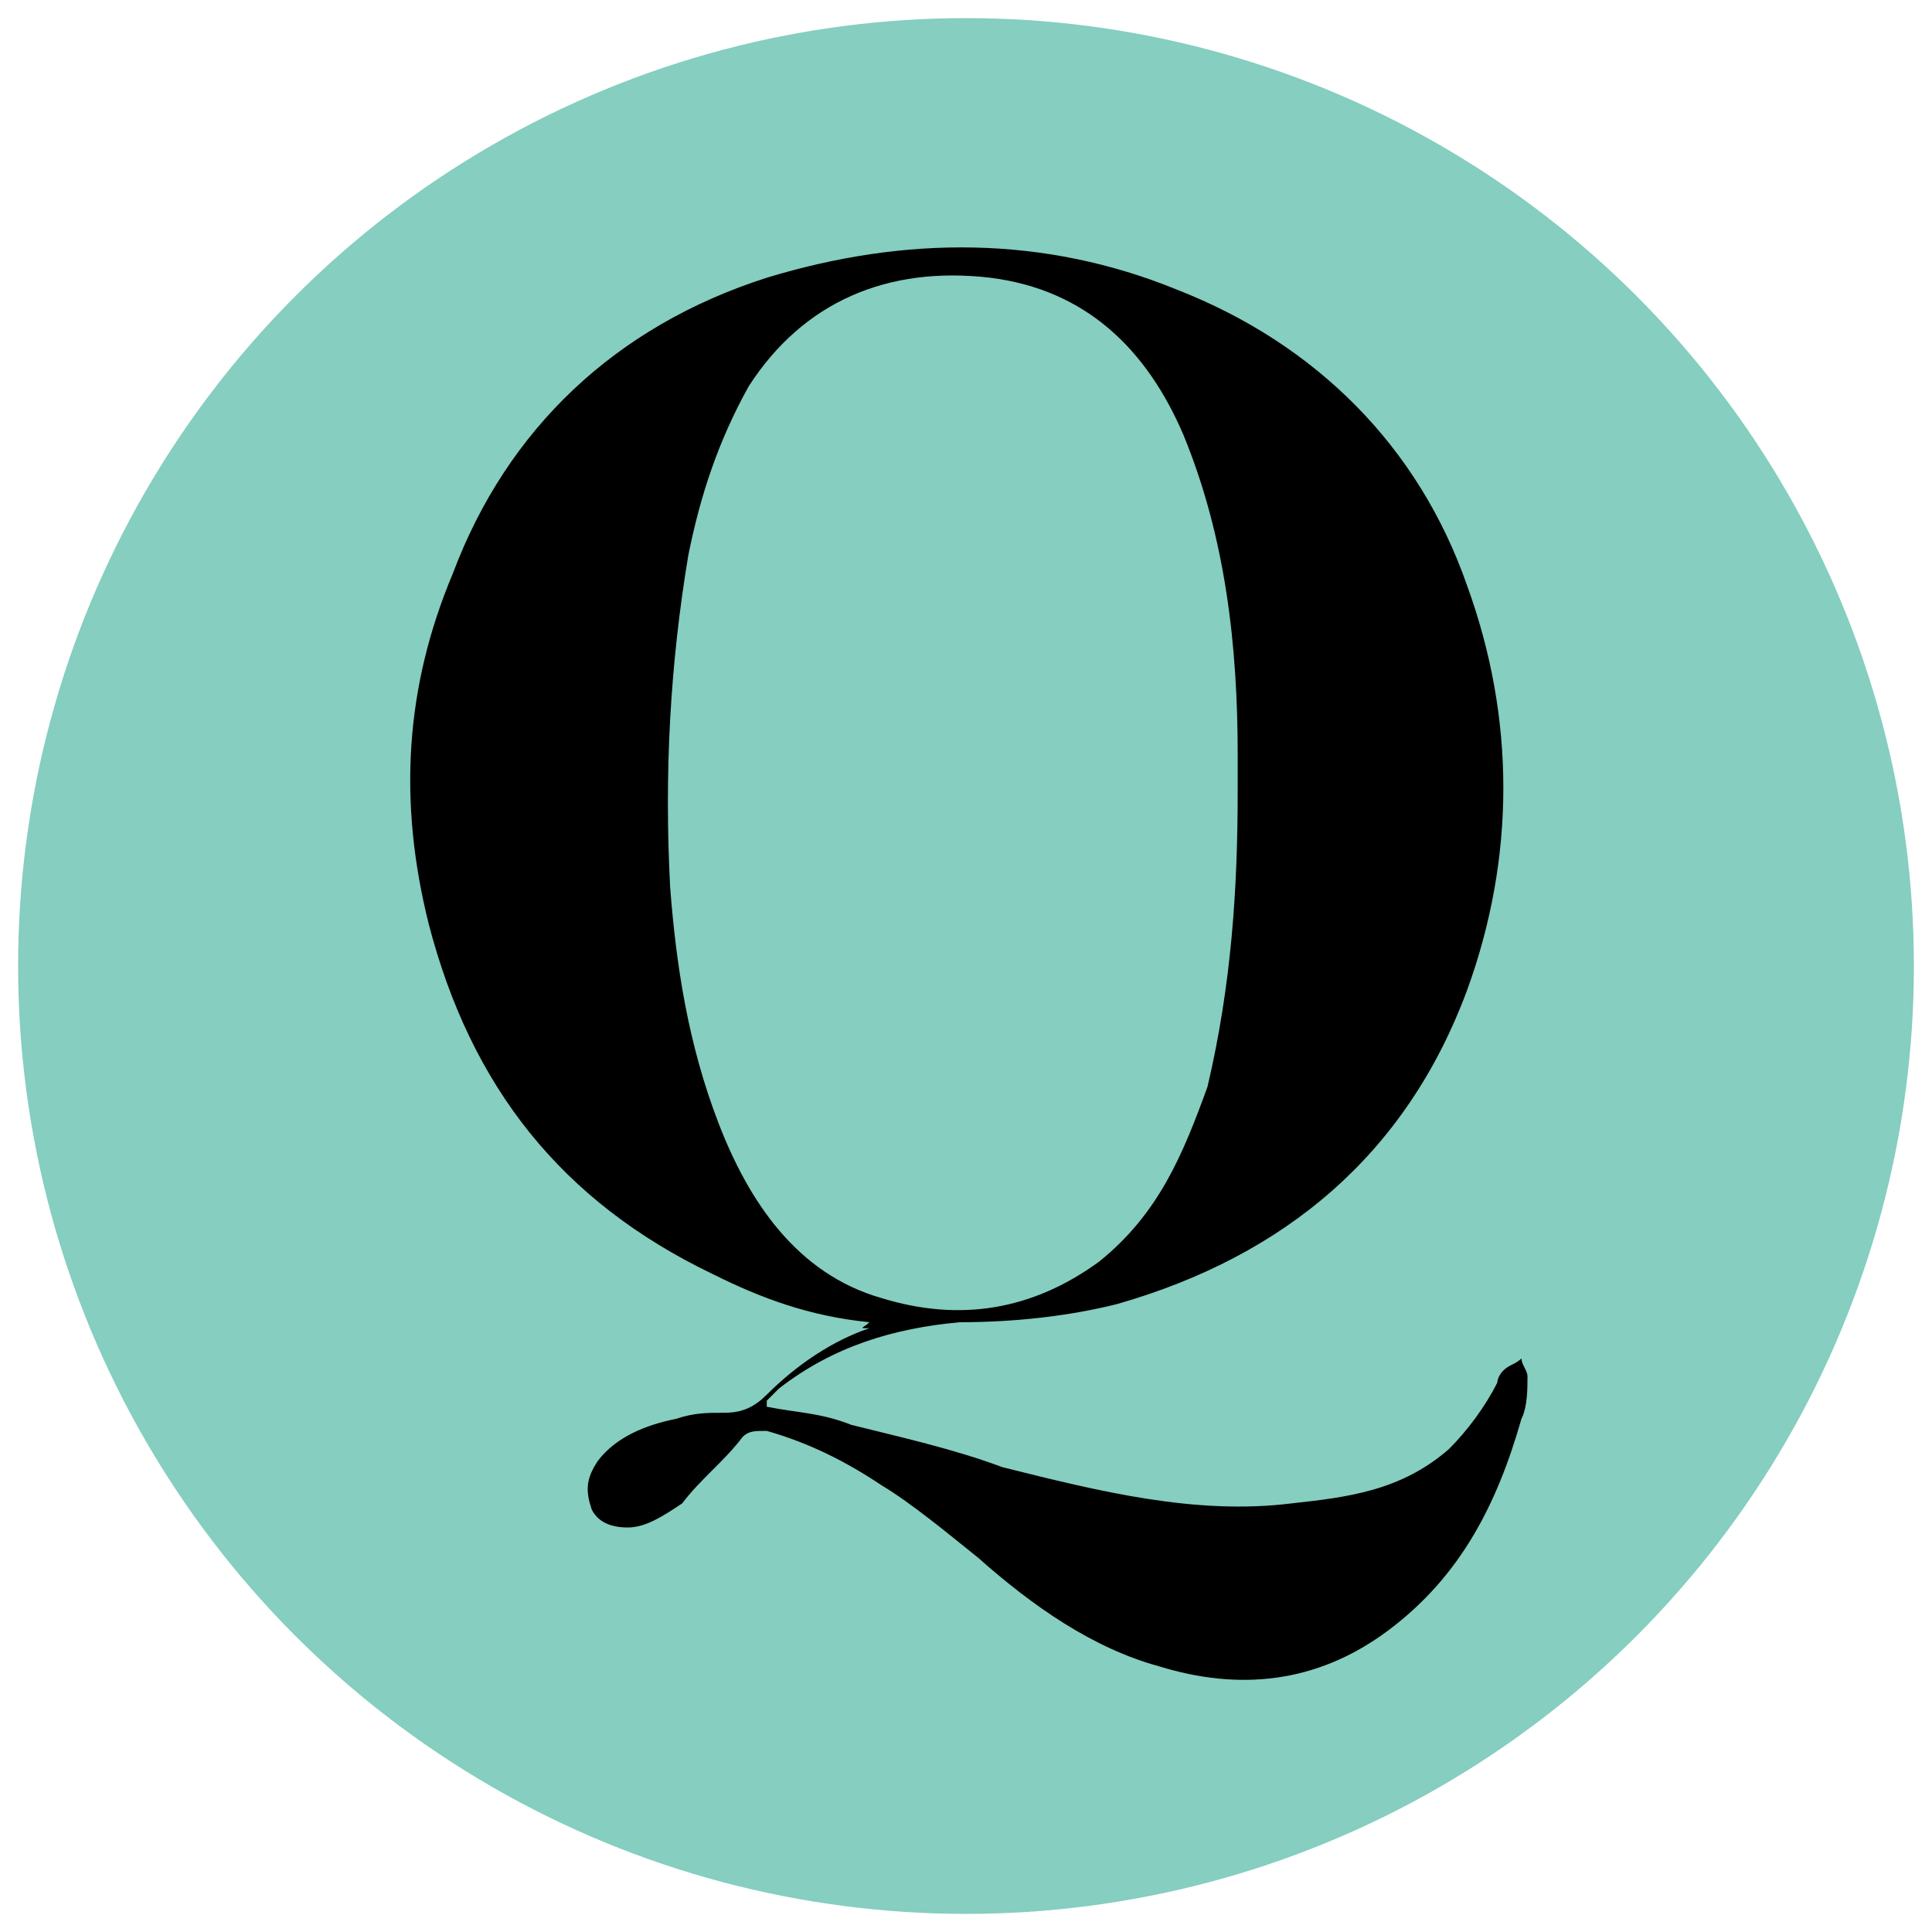
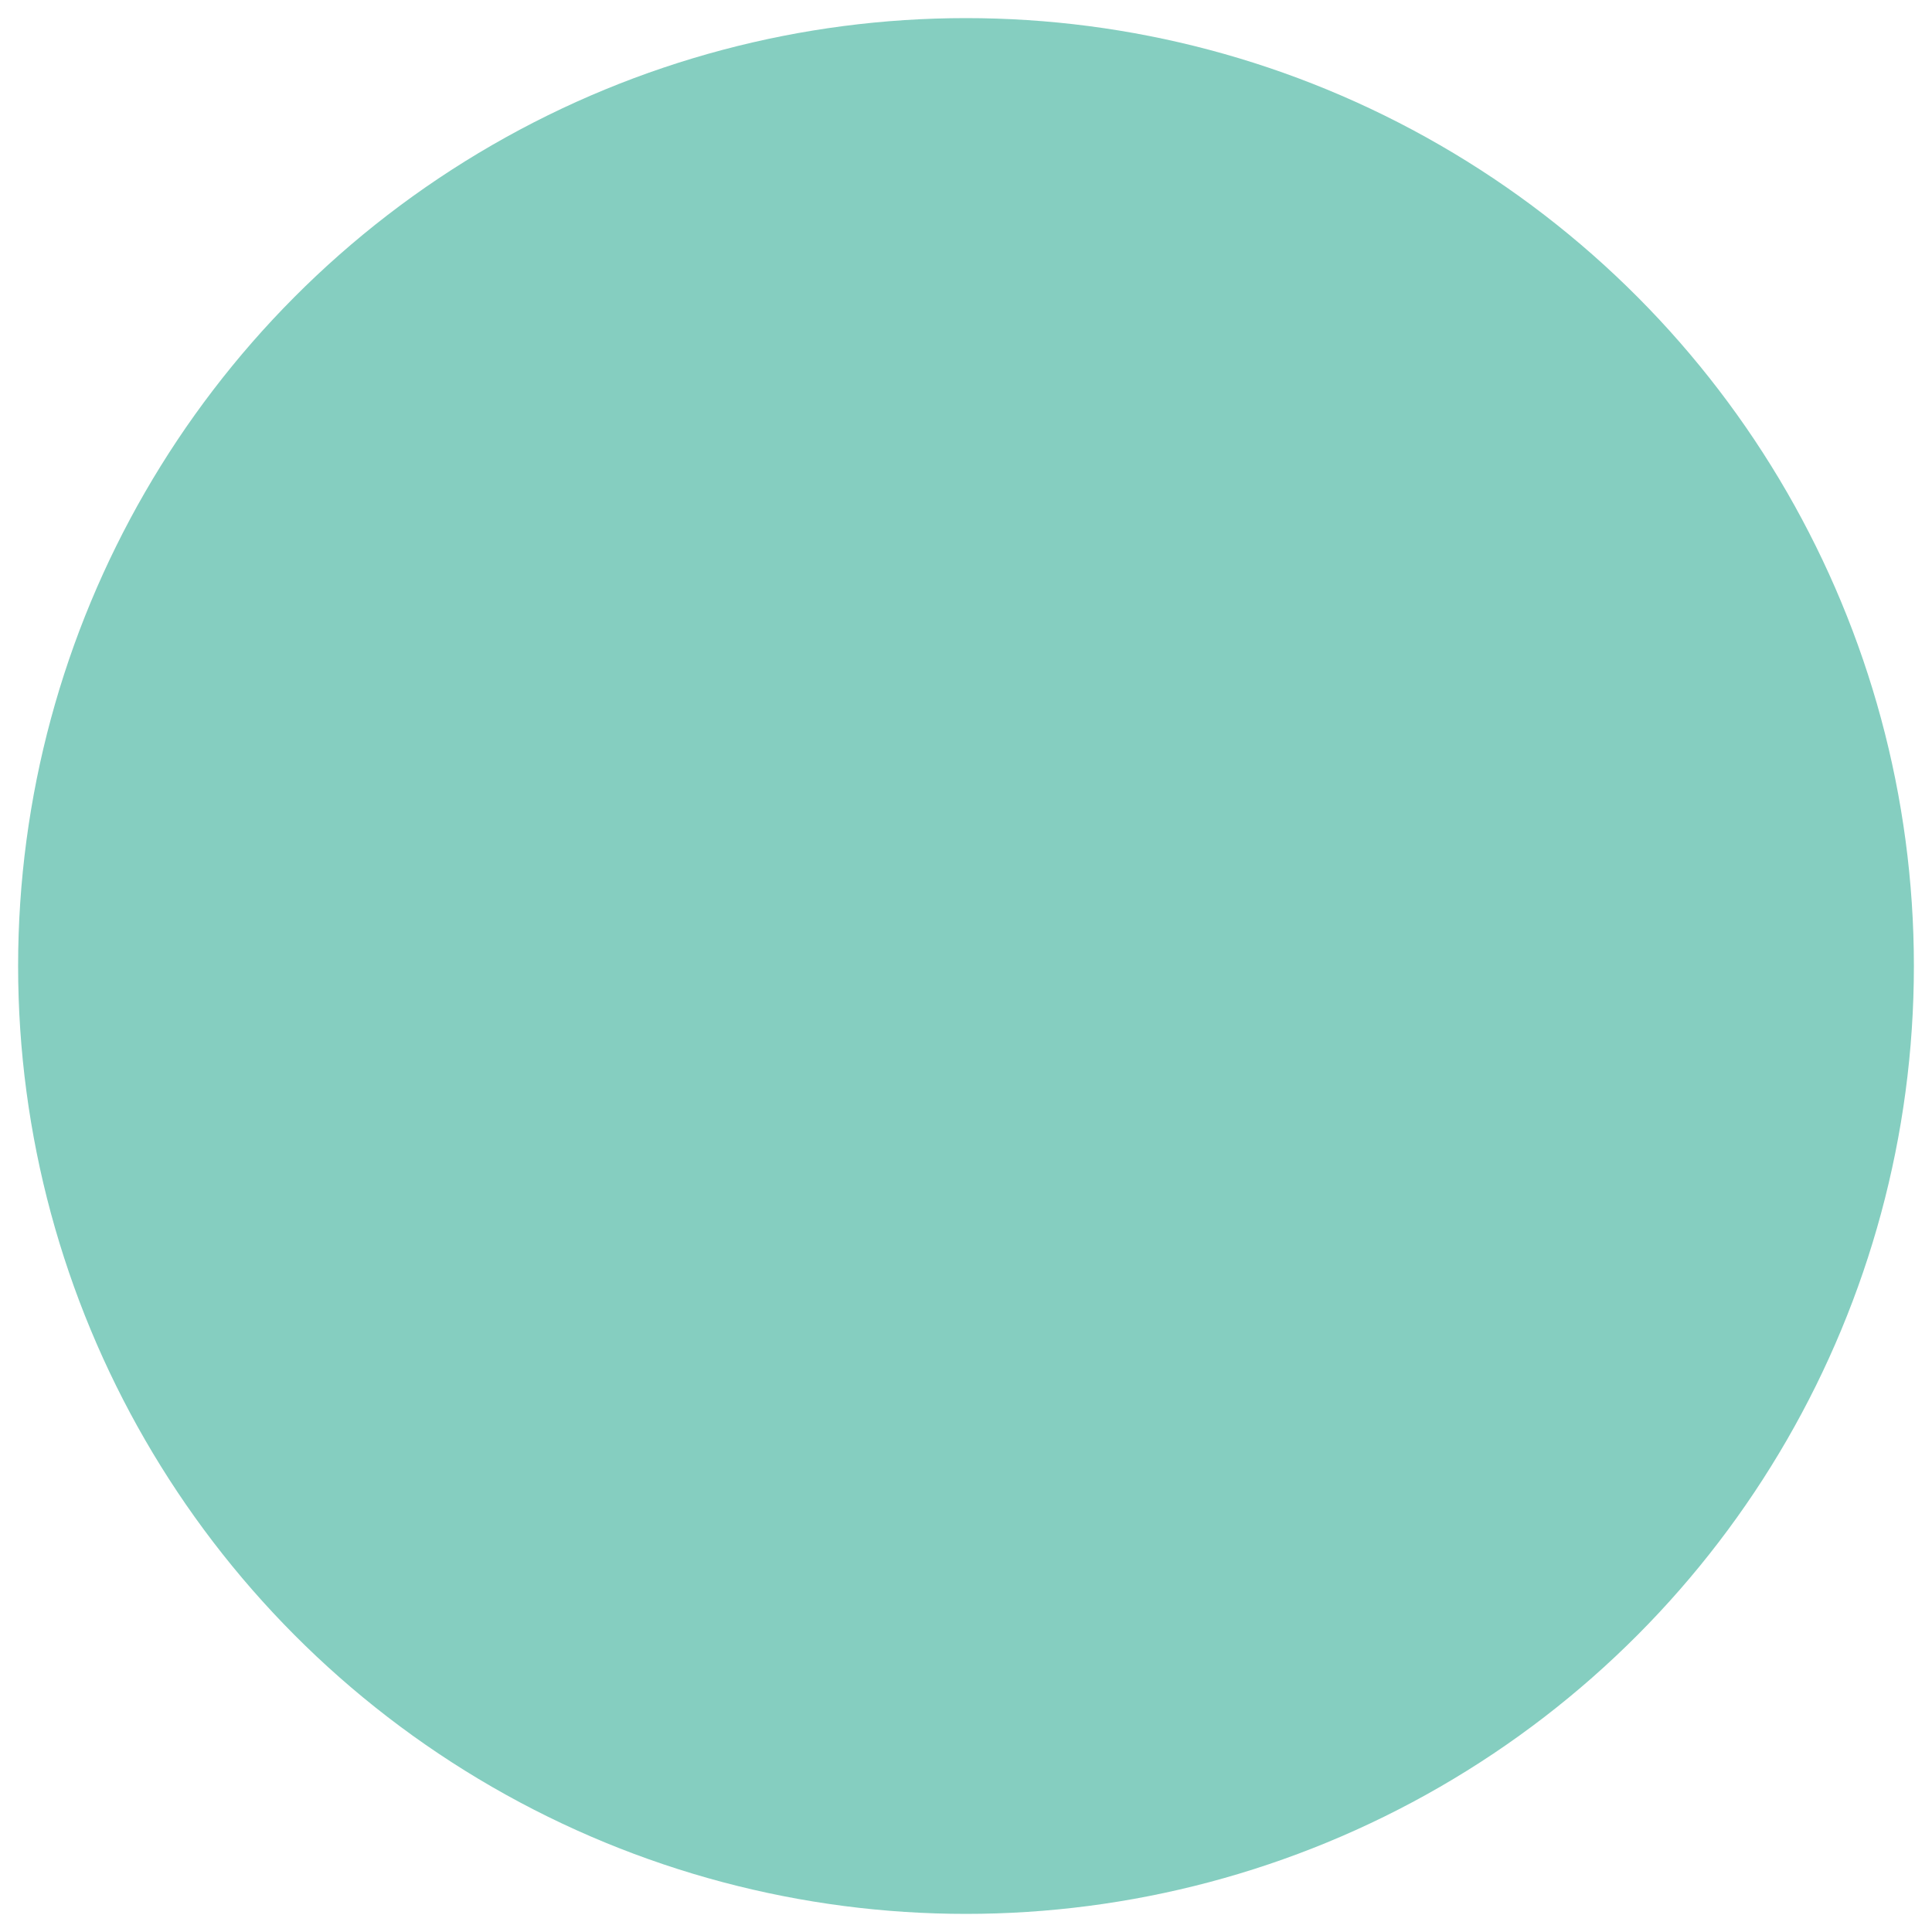
<svg xmlns="http://www.w3.org/2000/svg" version="1.1" id="Layer_1" x="0px" y="0px" viewBox="0 0 32 32" style="enable-background:new 0 0 32 32;" xml:space="preserve">
  <style type="text/css">
	.st0{fill:#85CEC0;}
</style>
  <circle class="st0" cx="16" cy="16" r="15.7" />
-   <path d="M14.4,21.9c-1-0.1-1.8-0.4-2.6-0.8c-2.5-1.2-4-3.1-4.7-5.8c-0.5-2-0.4-3.9,0.4-5.8c0.9-2.4,2.7-4.1,5.2-4.9  c2.3-0.7,4.6-0.7,6.8,0.2c2.3,0.9,4,2.6,4.8,4.9c0.8,2.2,0.8,4.5,0,6.7c-1,2.7-3,4.4-5.8,5.2c-0.8,0.2-1.7,0.3-2.6,0.3  c-1.1,0.1-2.1,0.4-3,1.1c-0.1,0.1-0.1,0.1-0.2,0.2c0,0,0,0,0,0.1c0.5,0.1,0.9,0.1,1.4,0.3c0.8,0.2,1.7,0.4,2.5,0.7  c1.6,0.4,3.2,0.8,4.8,0.6c0.9-0.1,1.8-0.2,2.6-0.9c0.3-0.3,0.6-0.7,0.8-1.1c0,0,0-0.1,0.1-0.2c0.1-0.1,0.2-0.1,0.3-0.2  c0,0.1,0.1,0.2,0.1,0.3c0,0.2,0,0.5-0.1,0.7c-0.4,1.4-1,2.6-2.2,3.5c-1.2,0.9-2.5,1-3.8,0.6c-1.1-0.3-2.1-1-3-1.8  c-0.5-0.4-1.1-0.9-1.6-1.2c-0.6-0.4-1.2-0.7-1.9-0.9c-0.2,0-0.3,0-0.4,0.1c-0.3,0.4-0.7,0.7-1,1.1c-0.3,0.2-0.6,0.4-0.9,0.4  c-0.3,0-0.5-0.1-0.6-0.3c-0.1-0.3-0.1-0.5,0.1-0.8c0.3-0.4,0.8-0.6,1.3-0.7c0.3-0.1,0.5-0.1,0.8-0.1c0.3,0,0.5-0.1,0.7-0.3  c0.5-0.5,1.1-0.9,1.7-1.1C14.2,22,14.3,22,14.4,21.9z M20.5,13.1c0-0.2,0-0.4,0-0.6c0-1.8-0.2-3.6-0.9-5.3C19,5.8,18,4.8,16.4,4.6  c-1.7-0.2-3.1,0.4-4,1.8c-0.5,0.9-0.8,1.8-1,2.8c-0.3,1.8-0.4,3.6-0.3,5.5c0.1,1.3,0.3,2.6,0.8,3.9c0.5,1.3,1.3,2.5,2.7,2.9  c1.3,0.4,2.5,0.2,3.6-0.6c1-0.8,1.4-1.8,1.8-2.9C20.4,16.3,20.5,14.7,20.5,13.1z" />
</svg>